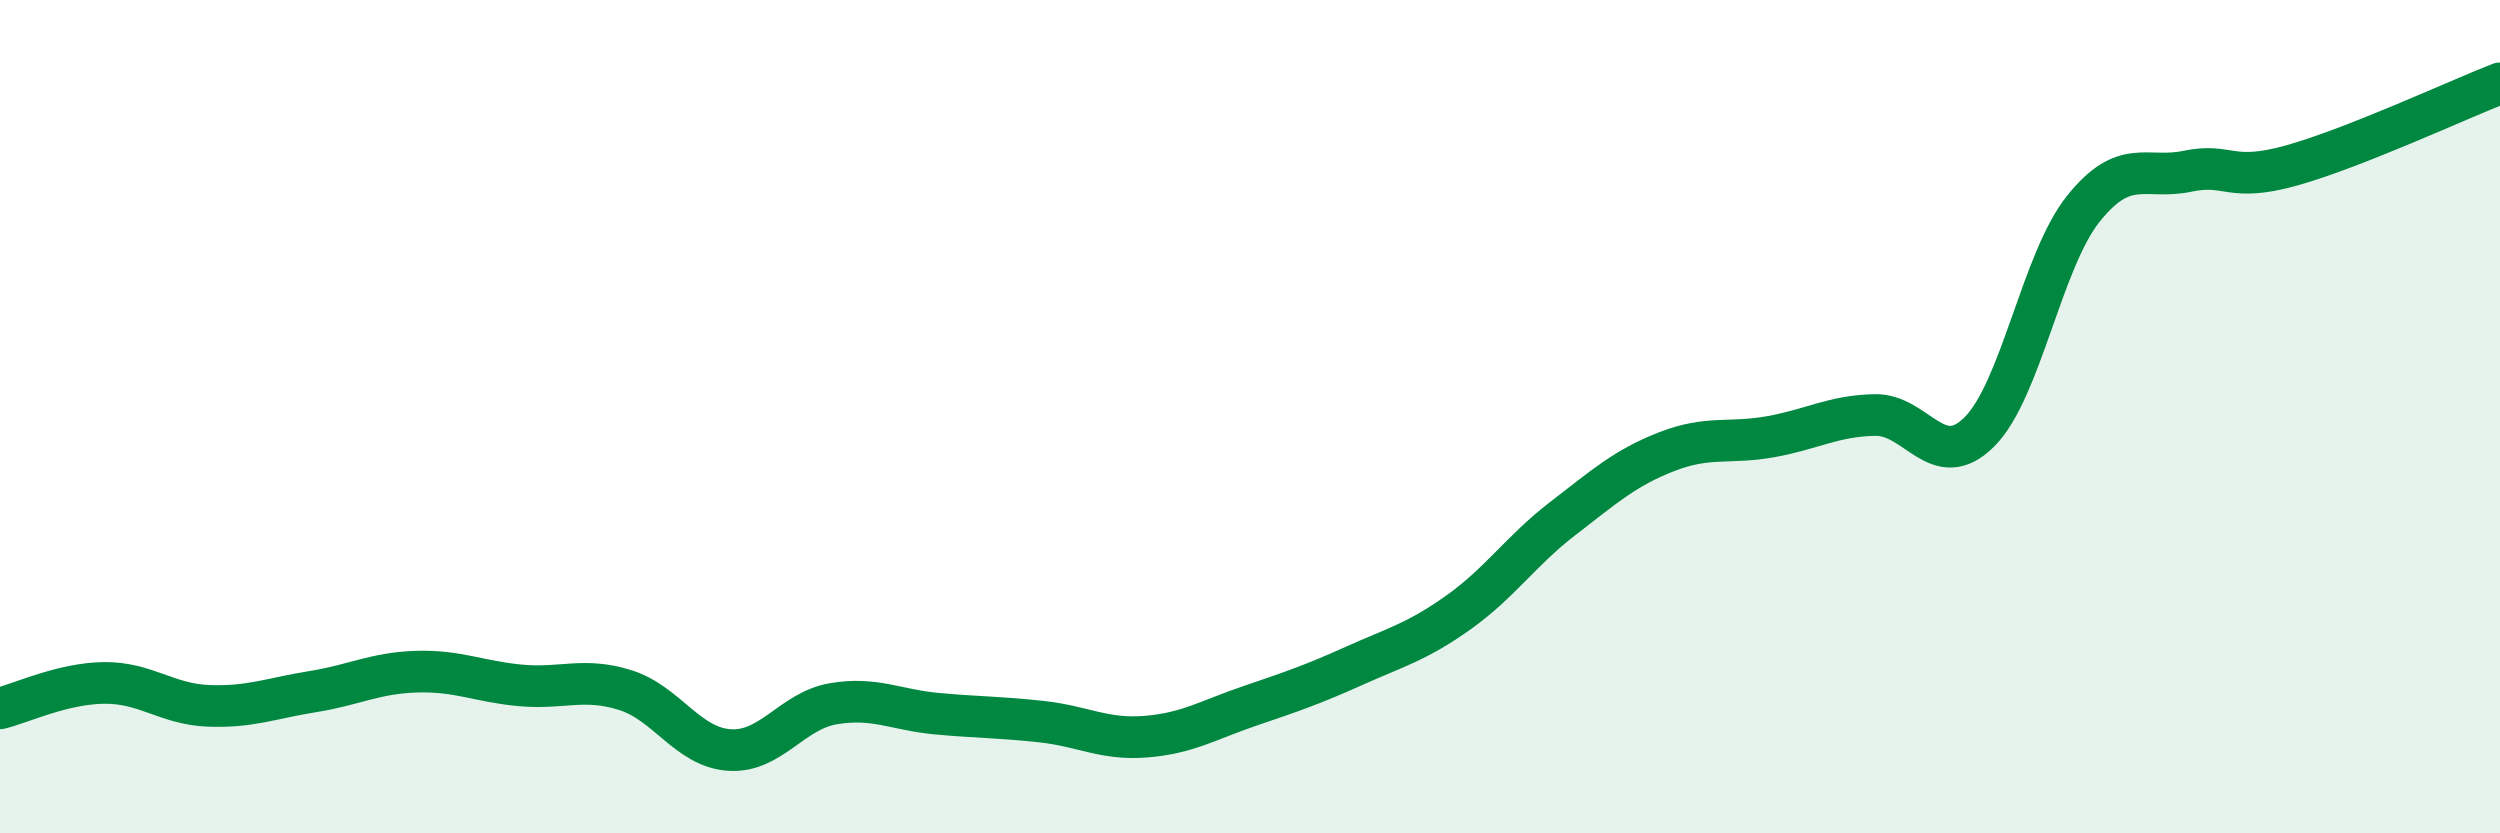
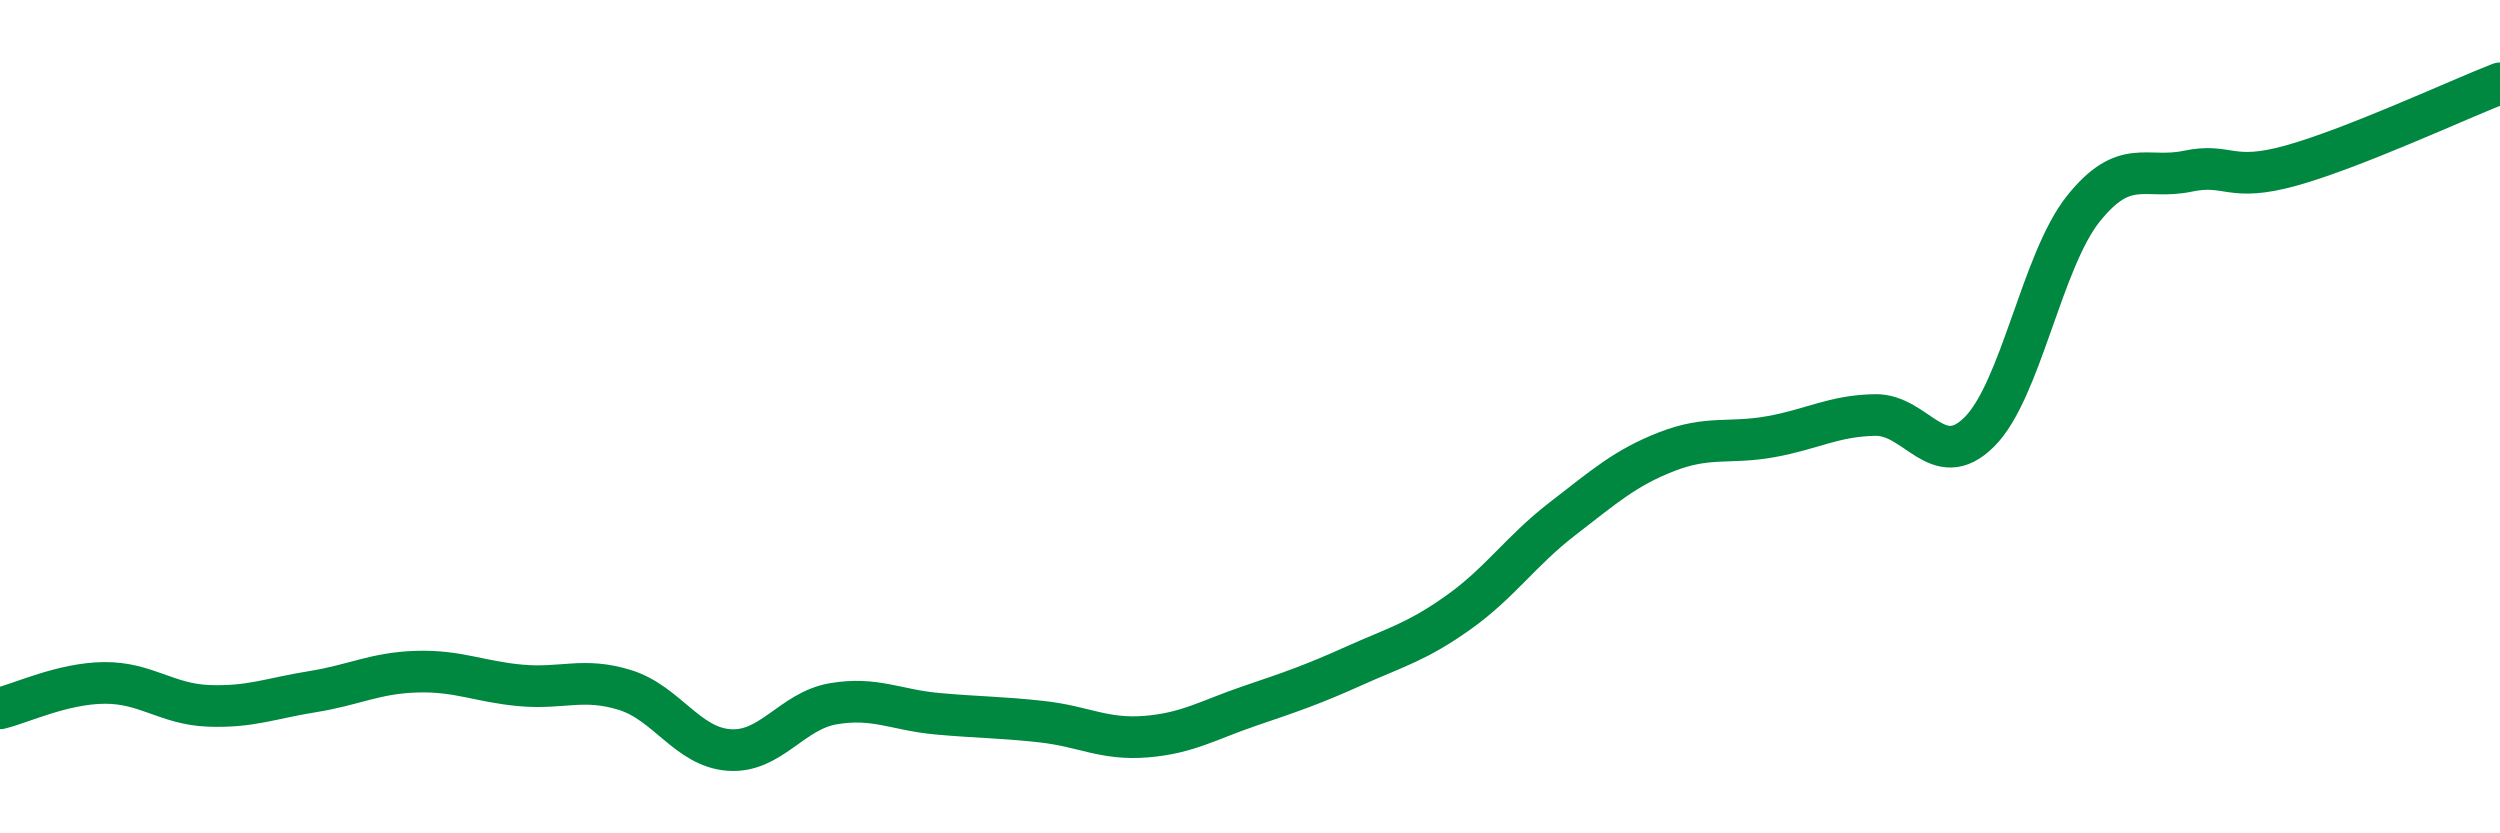
<svg xmlns="http://www.w3.org/2000/svg" width="60" height="20" viewBox="0 0 60 20">
-   <path d="M 0,17 C 0.5,16.88 1.5,16.4 2.5,16.39 C 3.5,16.38 4,16.9 5,16.94 C 6,16.98 6.5,16.76 7.5,16.6 C 8.5,16.44 9,16.15 10,16.12 C 11,16.09 11.5,16.36 12.5,16.45 C 13.5,16.54 14,16.25 15,16.56 C 16,16.87 16.5,17.93 17.5,18 C 18.5,18.07 19,17.06 20,16.89 C 21,16.72 21.5,17.04 22.5,17.13 C 23.5,17.22 24,17.21 25,17.32 C 26,17.43 26.5,17.76 27.5,17.68 C 28.5,17.6 29,17.28 30,16.94 C 31,16.6 31.5,16.43 32.5,15.98 C 33.5,15.53 34,15.41 35,14.7 C 36,13.99 36.5,13.22 37.5,12.45 C 38.5,11.68 39,11.23 40,10.84 C 41,10.45 41.5,10.66 42.5,10.48 C 43.5,10.3 44,9.98 45,9.96 C 46,9.94 46.5,11.36 47.5,10.37 C 48.5,9.38 49,6.26 50,5.01 C 51,3.76 51.5,4.32 52.5,4.11 C 53.5,3.9 53.5,4.39 55,3.97 C 56.5,3.55 59,2.39 60,2L60 20L0 20Z" fill="#008740" opacity="0.1" stroke-linecap="round" stroke-linejoin="round" />
  <path d="M 0,17 C 0.5,16.88 1.5,16.4 2.5,16.39 C 3.5,16.38 4,16.9 5,16.94 C 6,16.98 6.5,16.76 7.5,16.6 C 8.5,16.44 9,16.15 10,16.12 C 11,16.09 11.5,16.36 12.5,16.45 C 13.5,16.54 14,16.25 15,16.56 C 16,16.87 16.5,17.93 17.5,18 C 18.5,18.07 19,17.06 20,16.89 C 21,16.72 21.5,17.04 22.5,17.13 C 23.5,17.22 24,17.21 25,17.32 C 26,17.43 26.5,17.76 27.5,17.68 C 28.5,17.6 29,17.28 30,16.94 C 31,16.6 31.5,16.43 32.5,15.98 C 33.5,15.53 34,15.41 35,14.7 C 36,13.99 36.5,13.22 37.5,12.45 C 38.5,11.68 39,11.23 40,10.84 C 41,10.45 41.5,10.66 42.5,10.48 C 43.5,10.3 44,9.98 45,9.96 C 46,9.94 46.5,11.36 47.5,10.37 C 48.5,9.38 49,6.26 50,5.01 C 51,3.76 51.5,4.32 52.5,4.11 C 53.5,3.9 53.5,4.39 55,3.97 C 56.5,3.55 59,2.39 60,2" stroke="#008740" stroke-width="1" fill="none" stroke-linecap="round" stroke-linejoin="round" />
</svg>